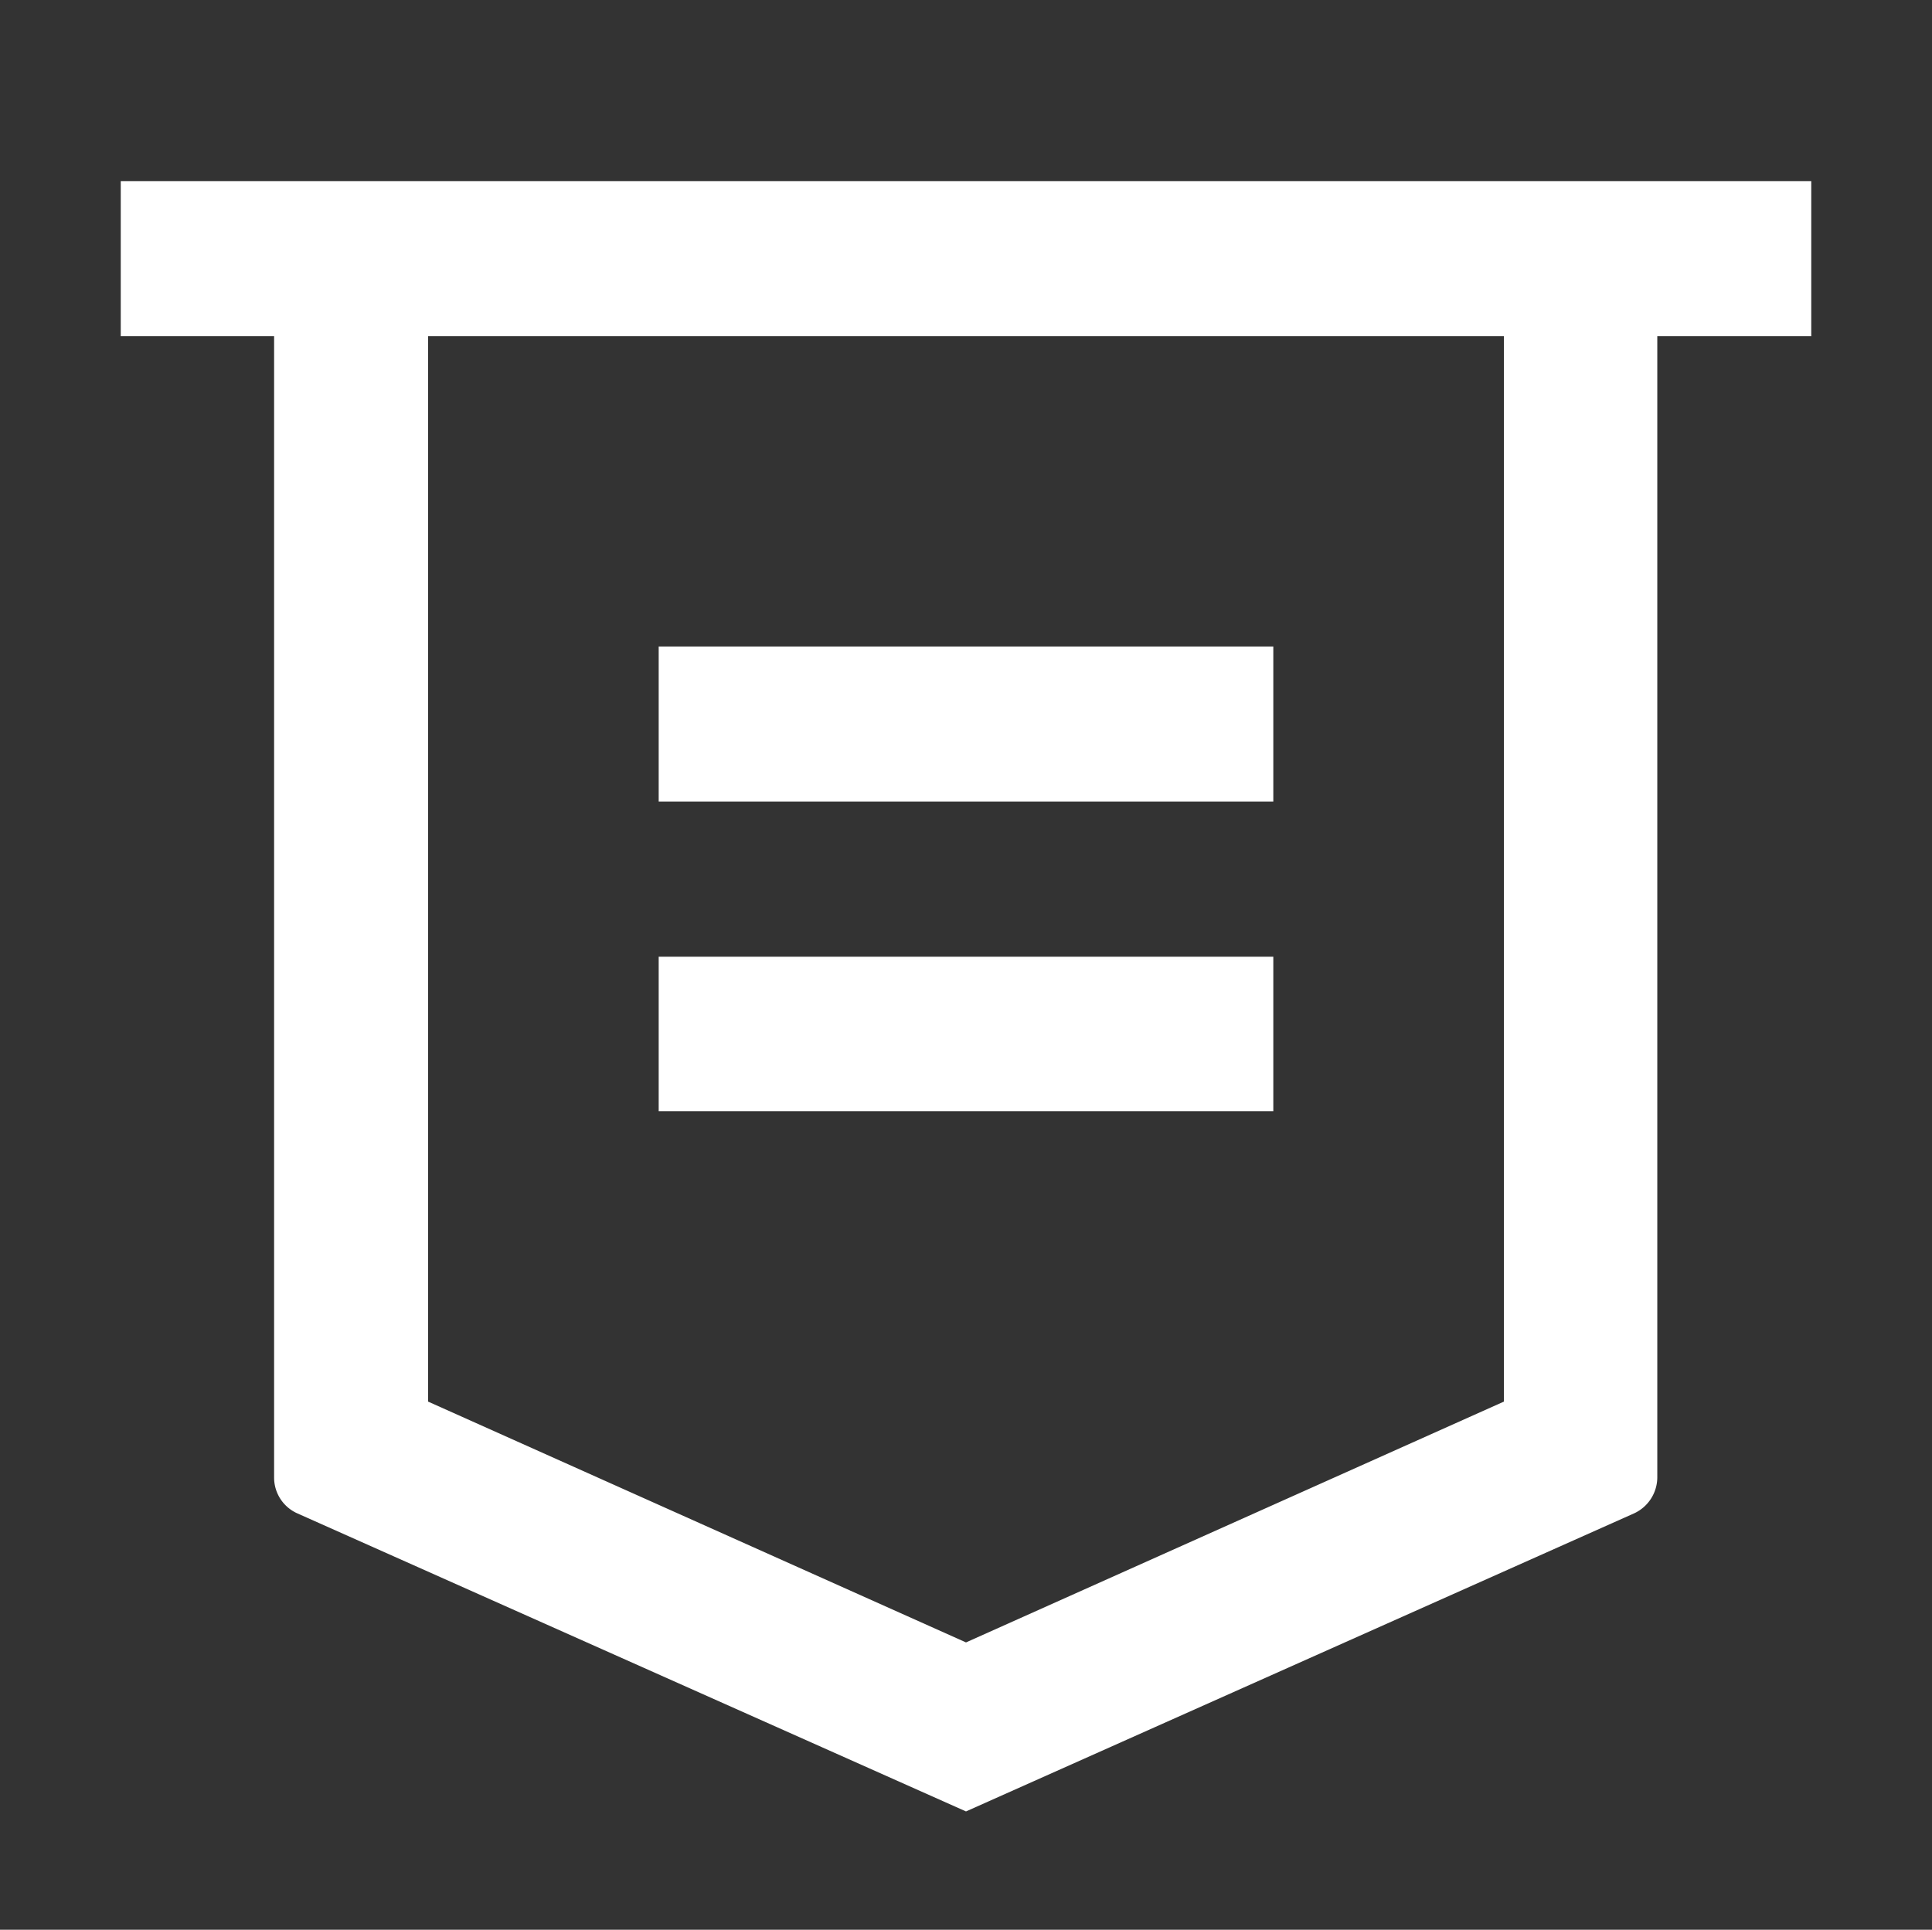
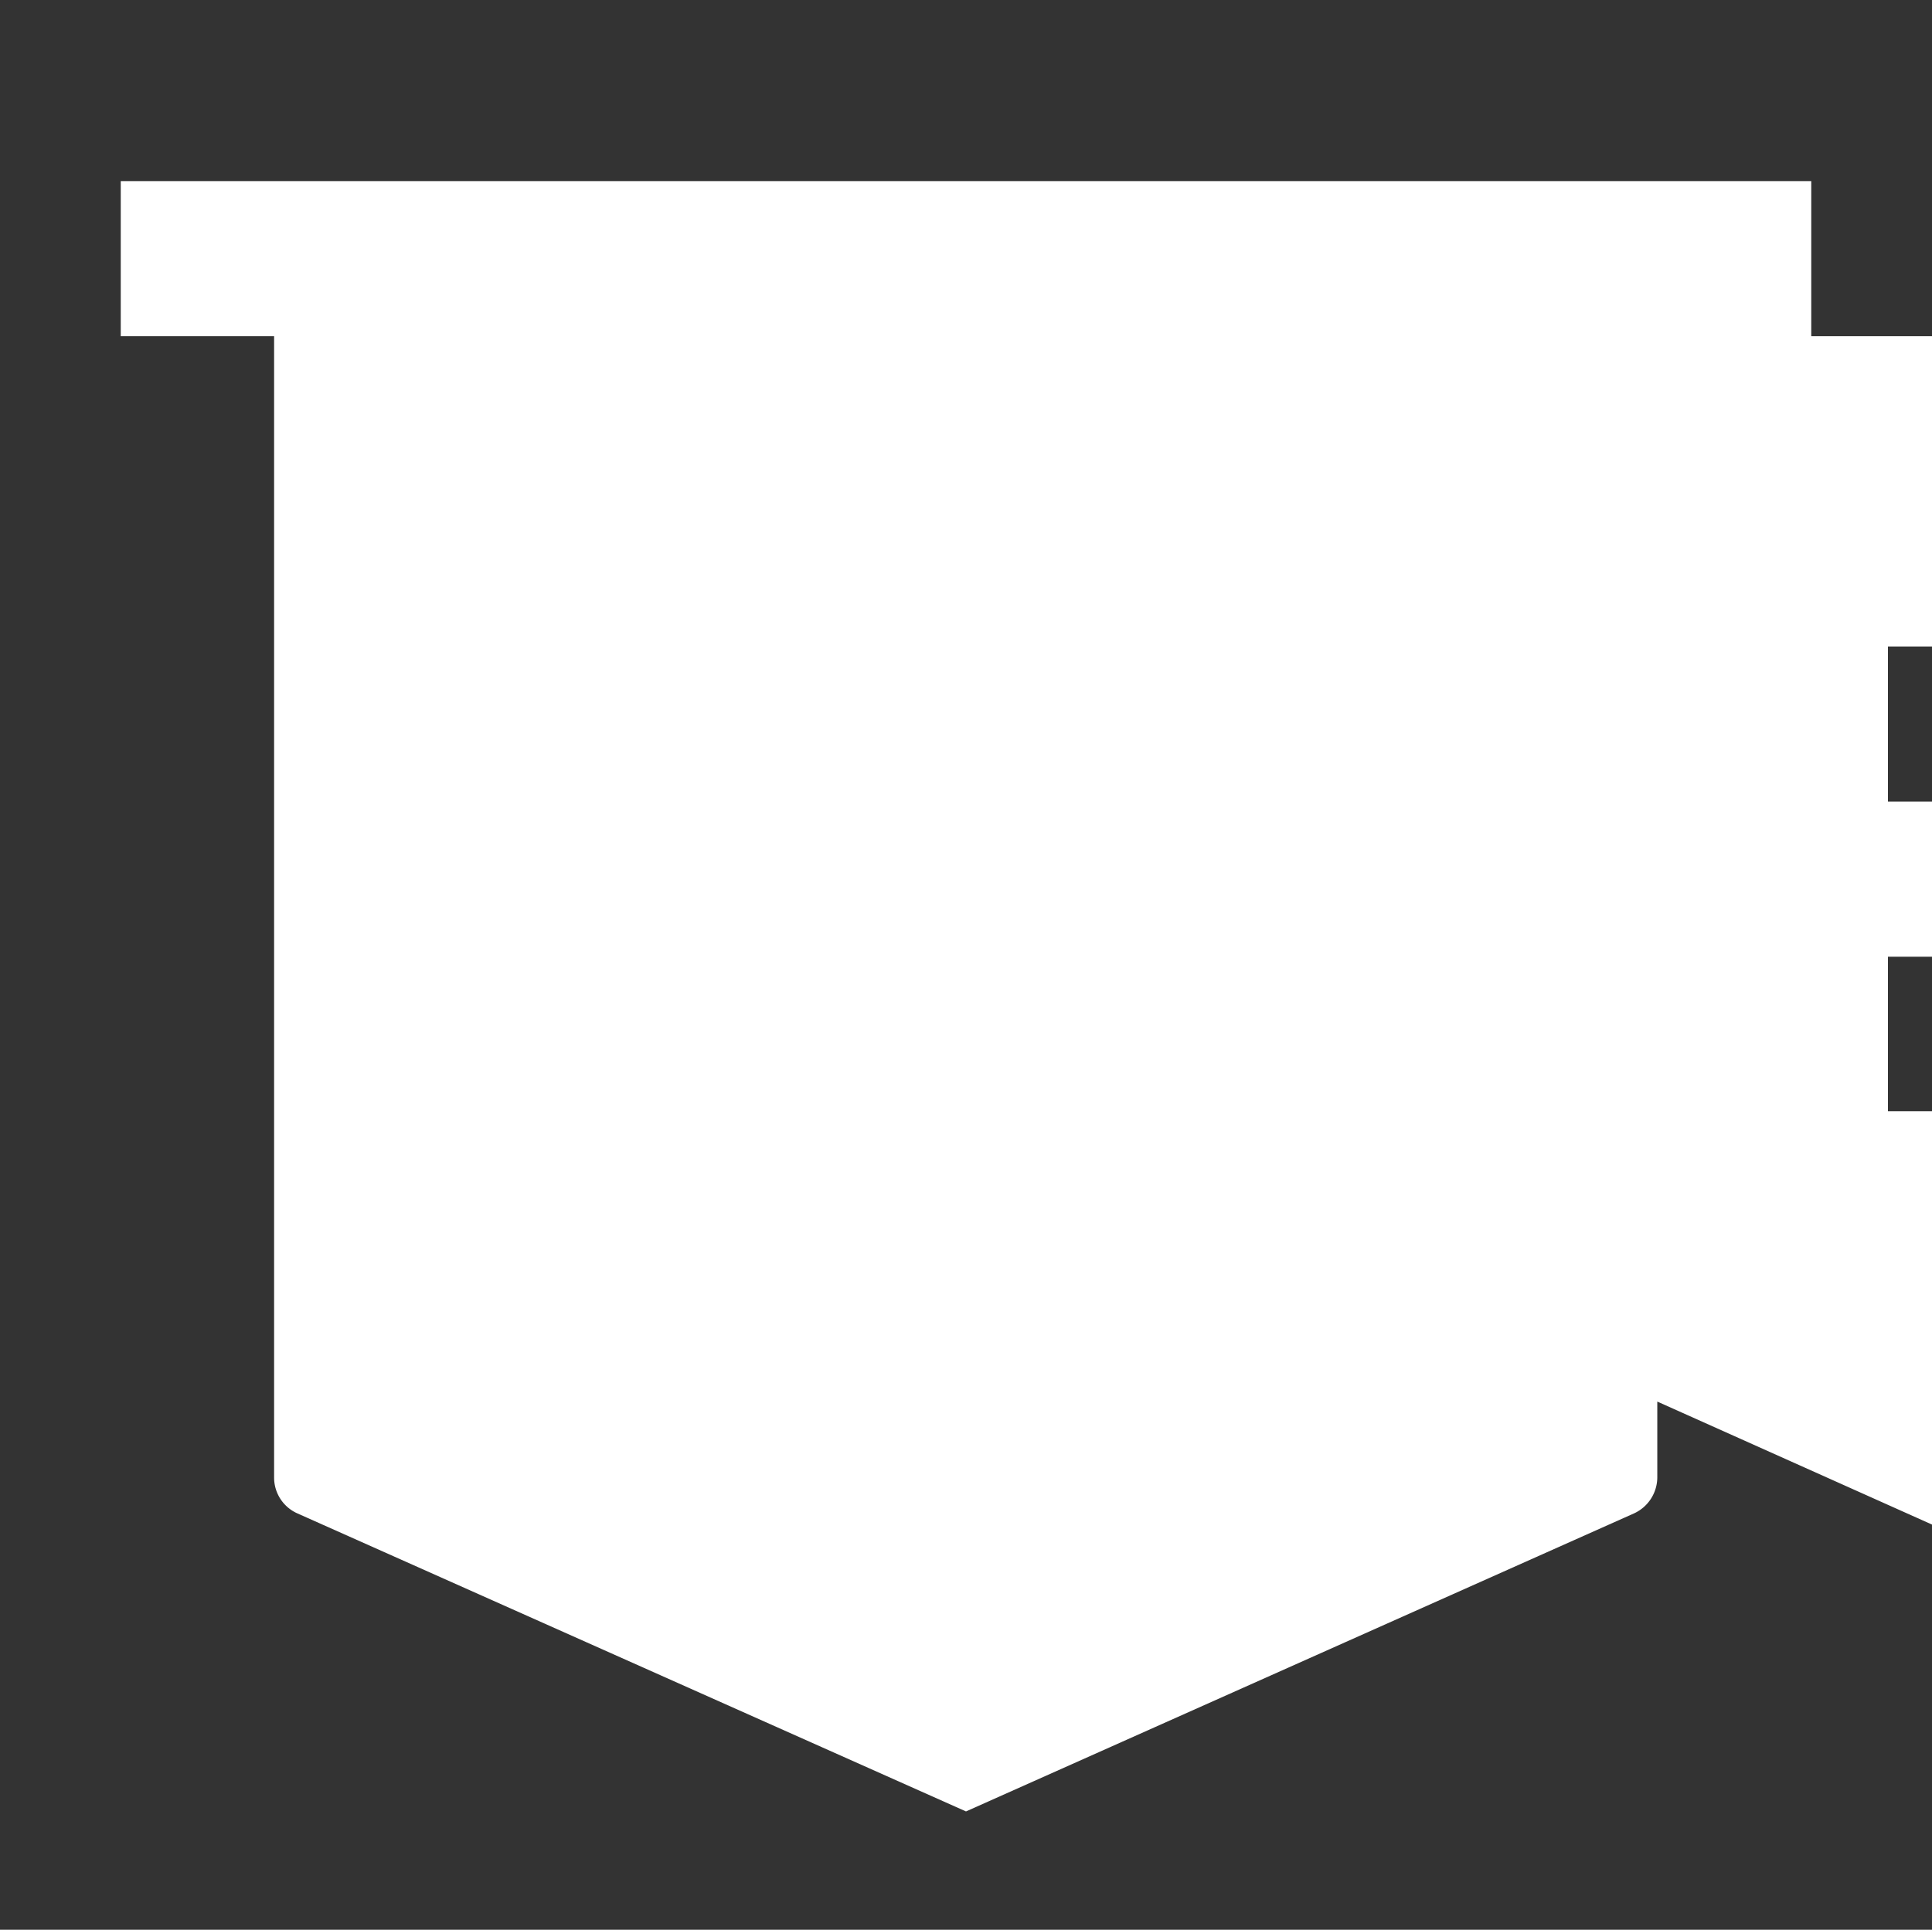
<svg xmlns="http://www.w3.org/2000/svg" id="icon_case" width="32" height="31.97" viewBox="0 0 32 31.97">
  <rect x="0" y="0" width="32" height="31.97" fill="#333333" stroke="none" />
  <defs>
    <style> .icon_case-1 { fill: #101010; opacity: 0; } .icon_case-2 { fill: #fff; fill-rule: evenodd; } </style>
  </defs>
-   <rect id="icon_fanwei" class="icon_case-1" width="32" height="31.97" />
-   <path id="形状_7" data-name="形状 7" class="icon_case-2" d="M1199.45,1937.57v18.91a0.66,0.66,0,0,1-.38.59l-11.07,4.94-11.08-4.94a0.649,0.649,0,0,1-.38-0.59v-18.91H1174V1935h28v2.57h-2.55Zm-20.36,0v17.65l8.91,3.99,8.91-3.99v-17.65h-17.82Zm3.82,5.14h10.18v2.57h-10.18v-2.57Zm0,5.14h10.18v2.56h-10.18v-2.56Zm0,0" transform="translate(-1172 -1932)" />
+   <path id="形状_7" data-name="形状 7" class="icon_case-2" d="M1199.45,1937.57v18.91a0.66,0.66,0,0,1-.38.59l-11.07,4.94-11.08-4.94a0.649,0.649,0,0,1-.38-0.59v-18.91H1174V1935h28v2.57h-2.55Zv17.65l8.91,3.99,8.91-3.99v-17.65h-17.82Zm3.82,5.14h10.18v2.57h-10.18v-2.57Zm0,5.14h10.18v2.56h-10.18v-2.56Zm0,0" transform="translate(-1172 -1932)" />
</svg>